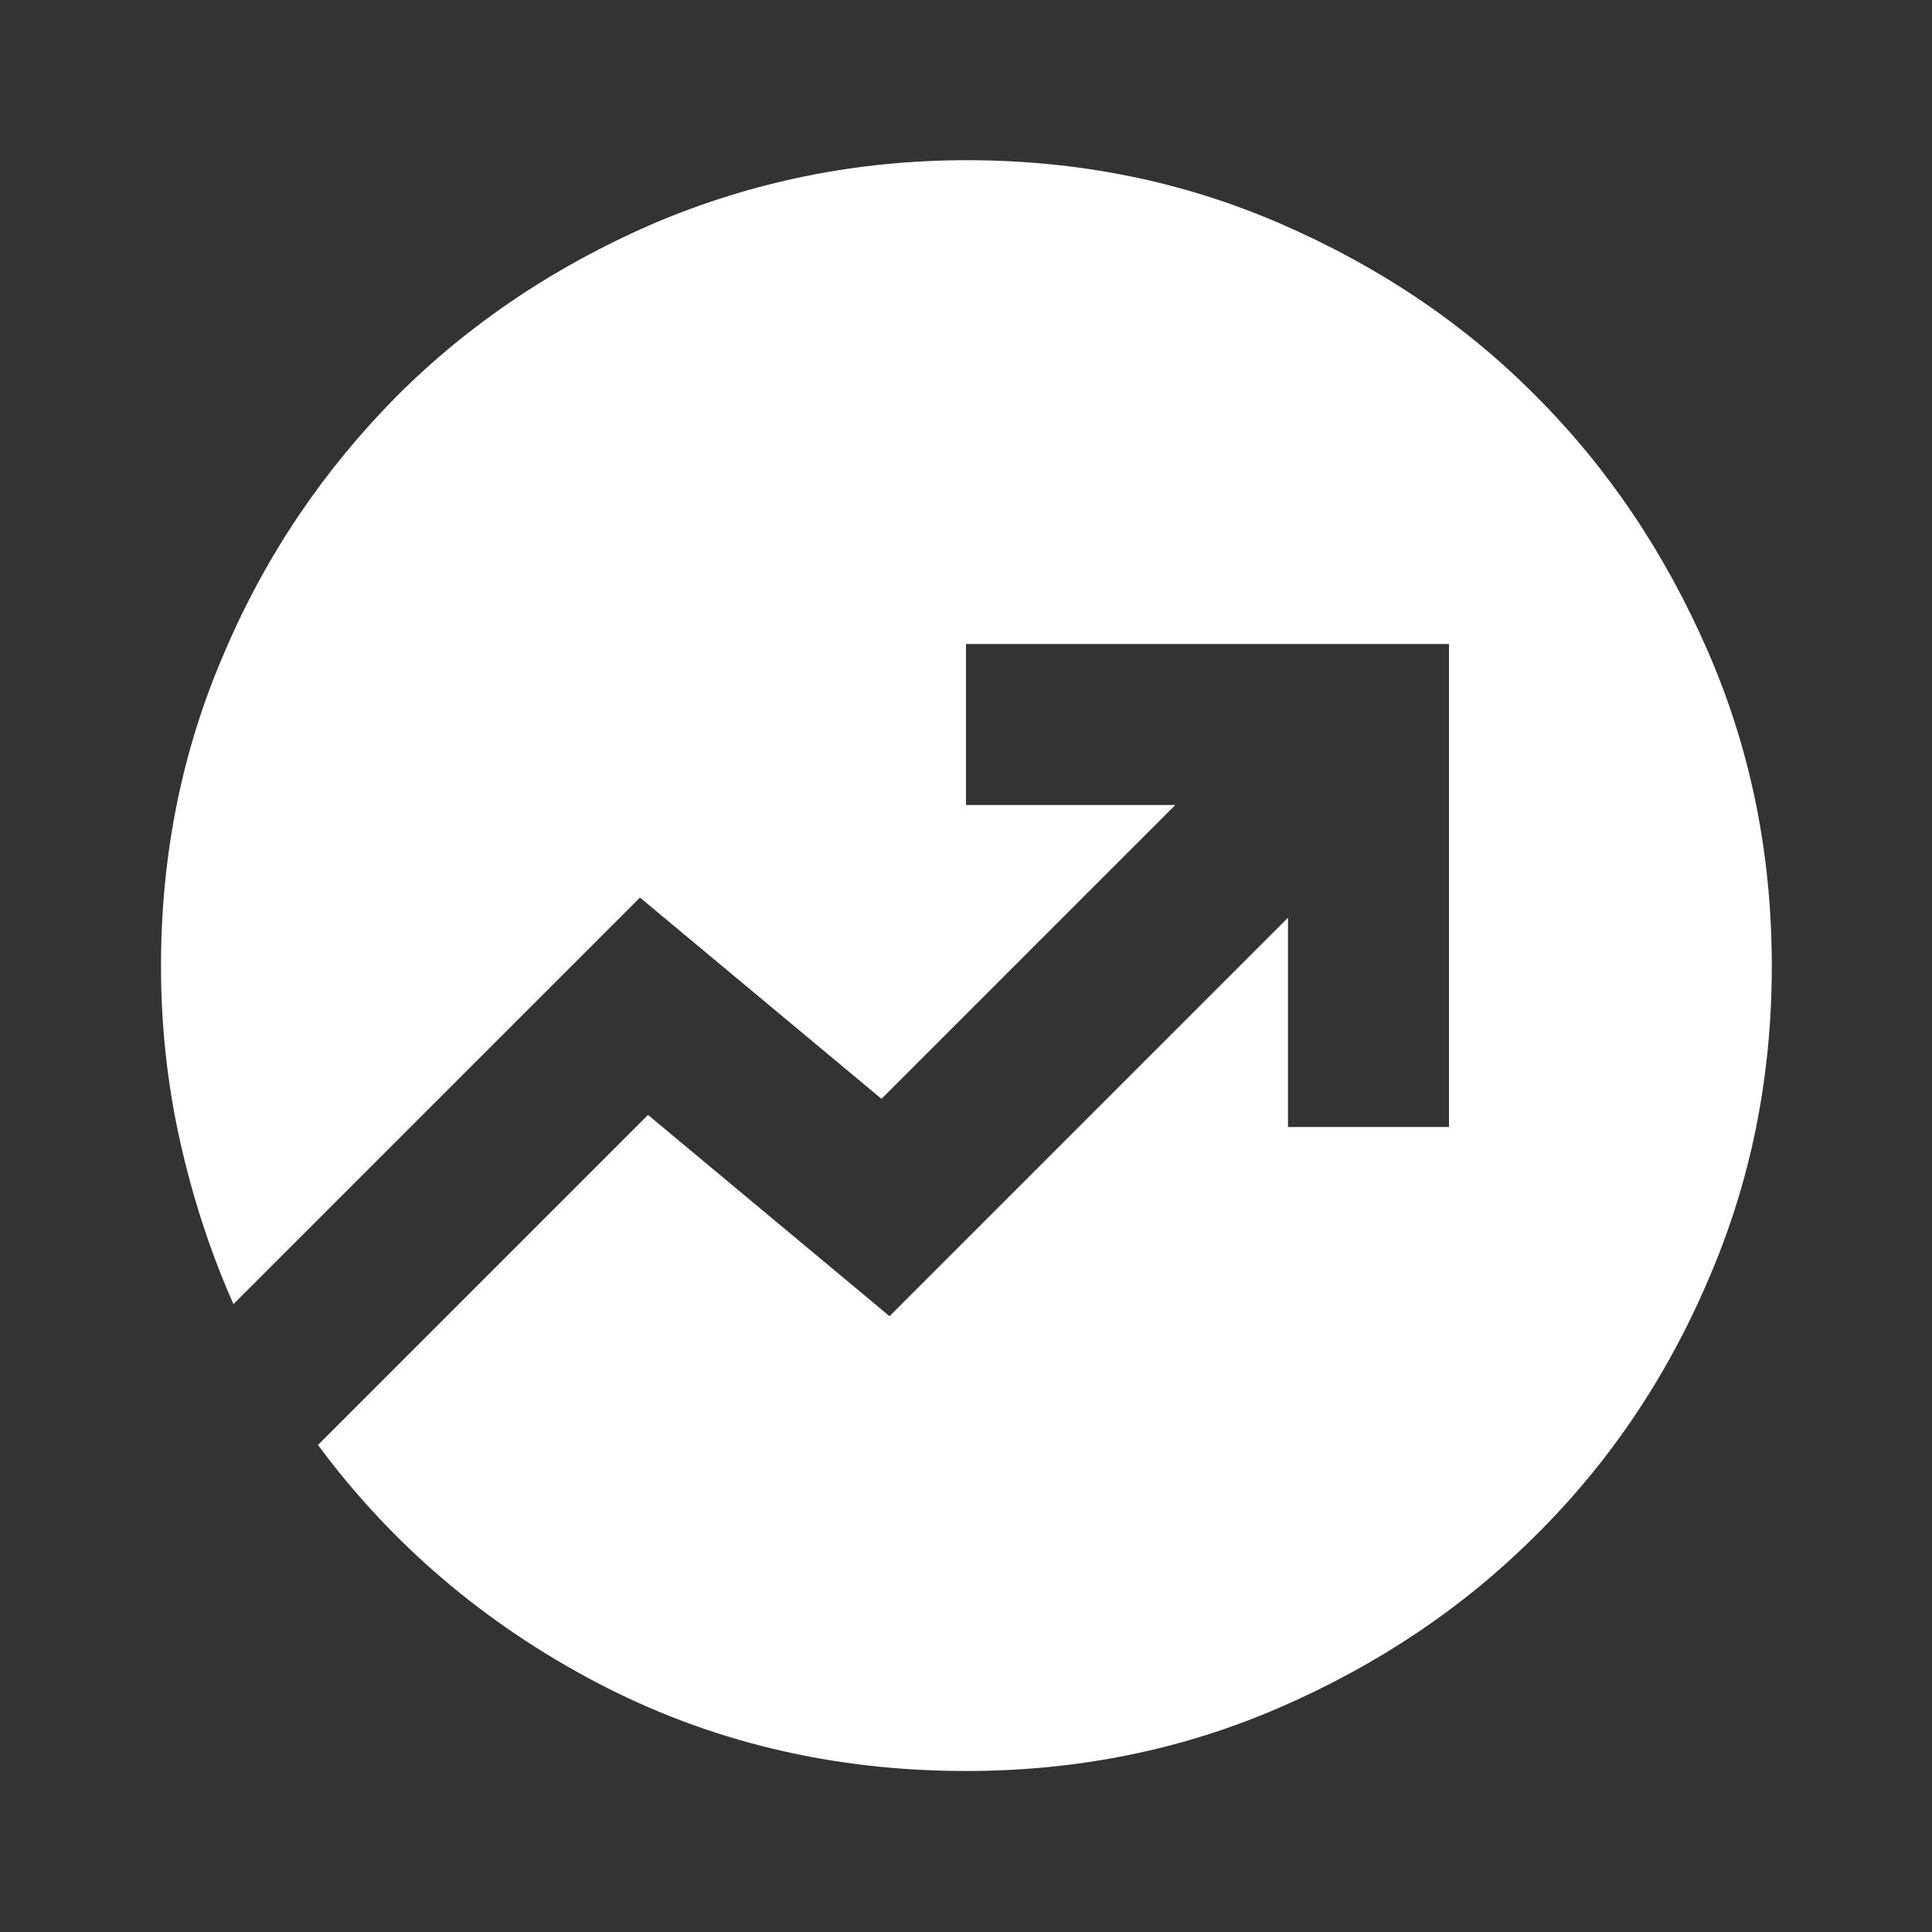
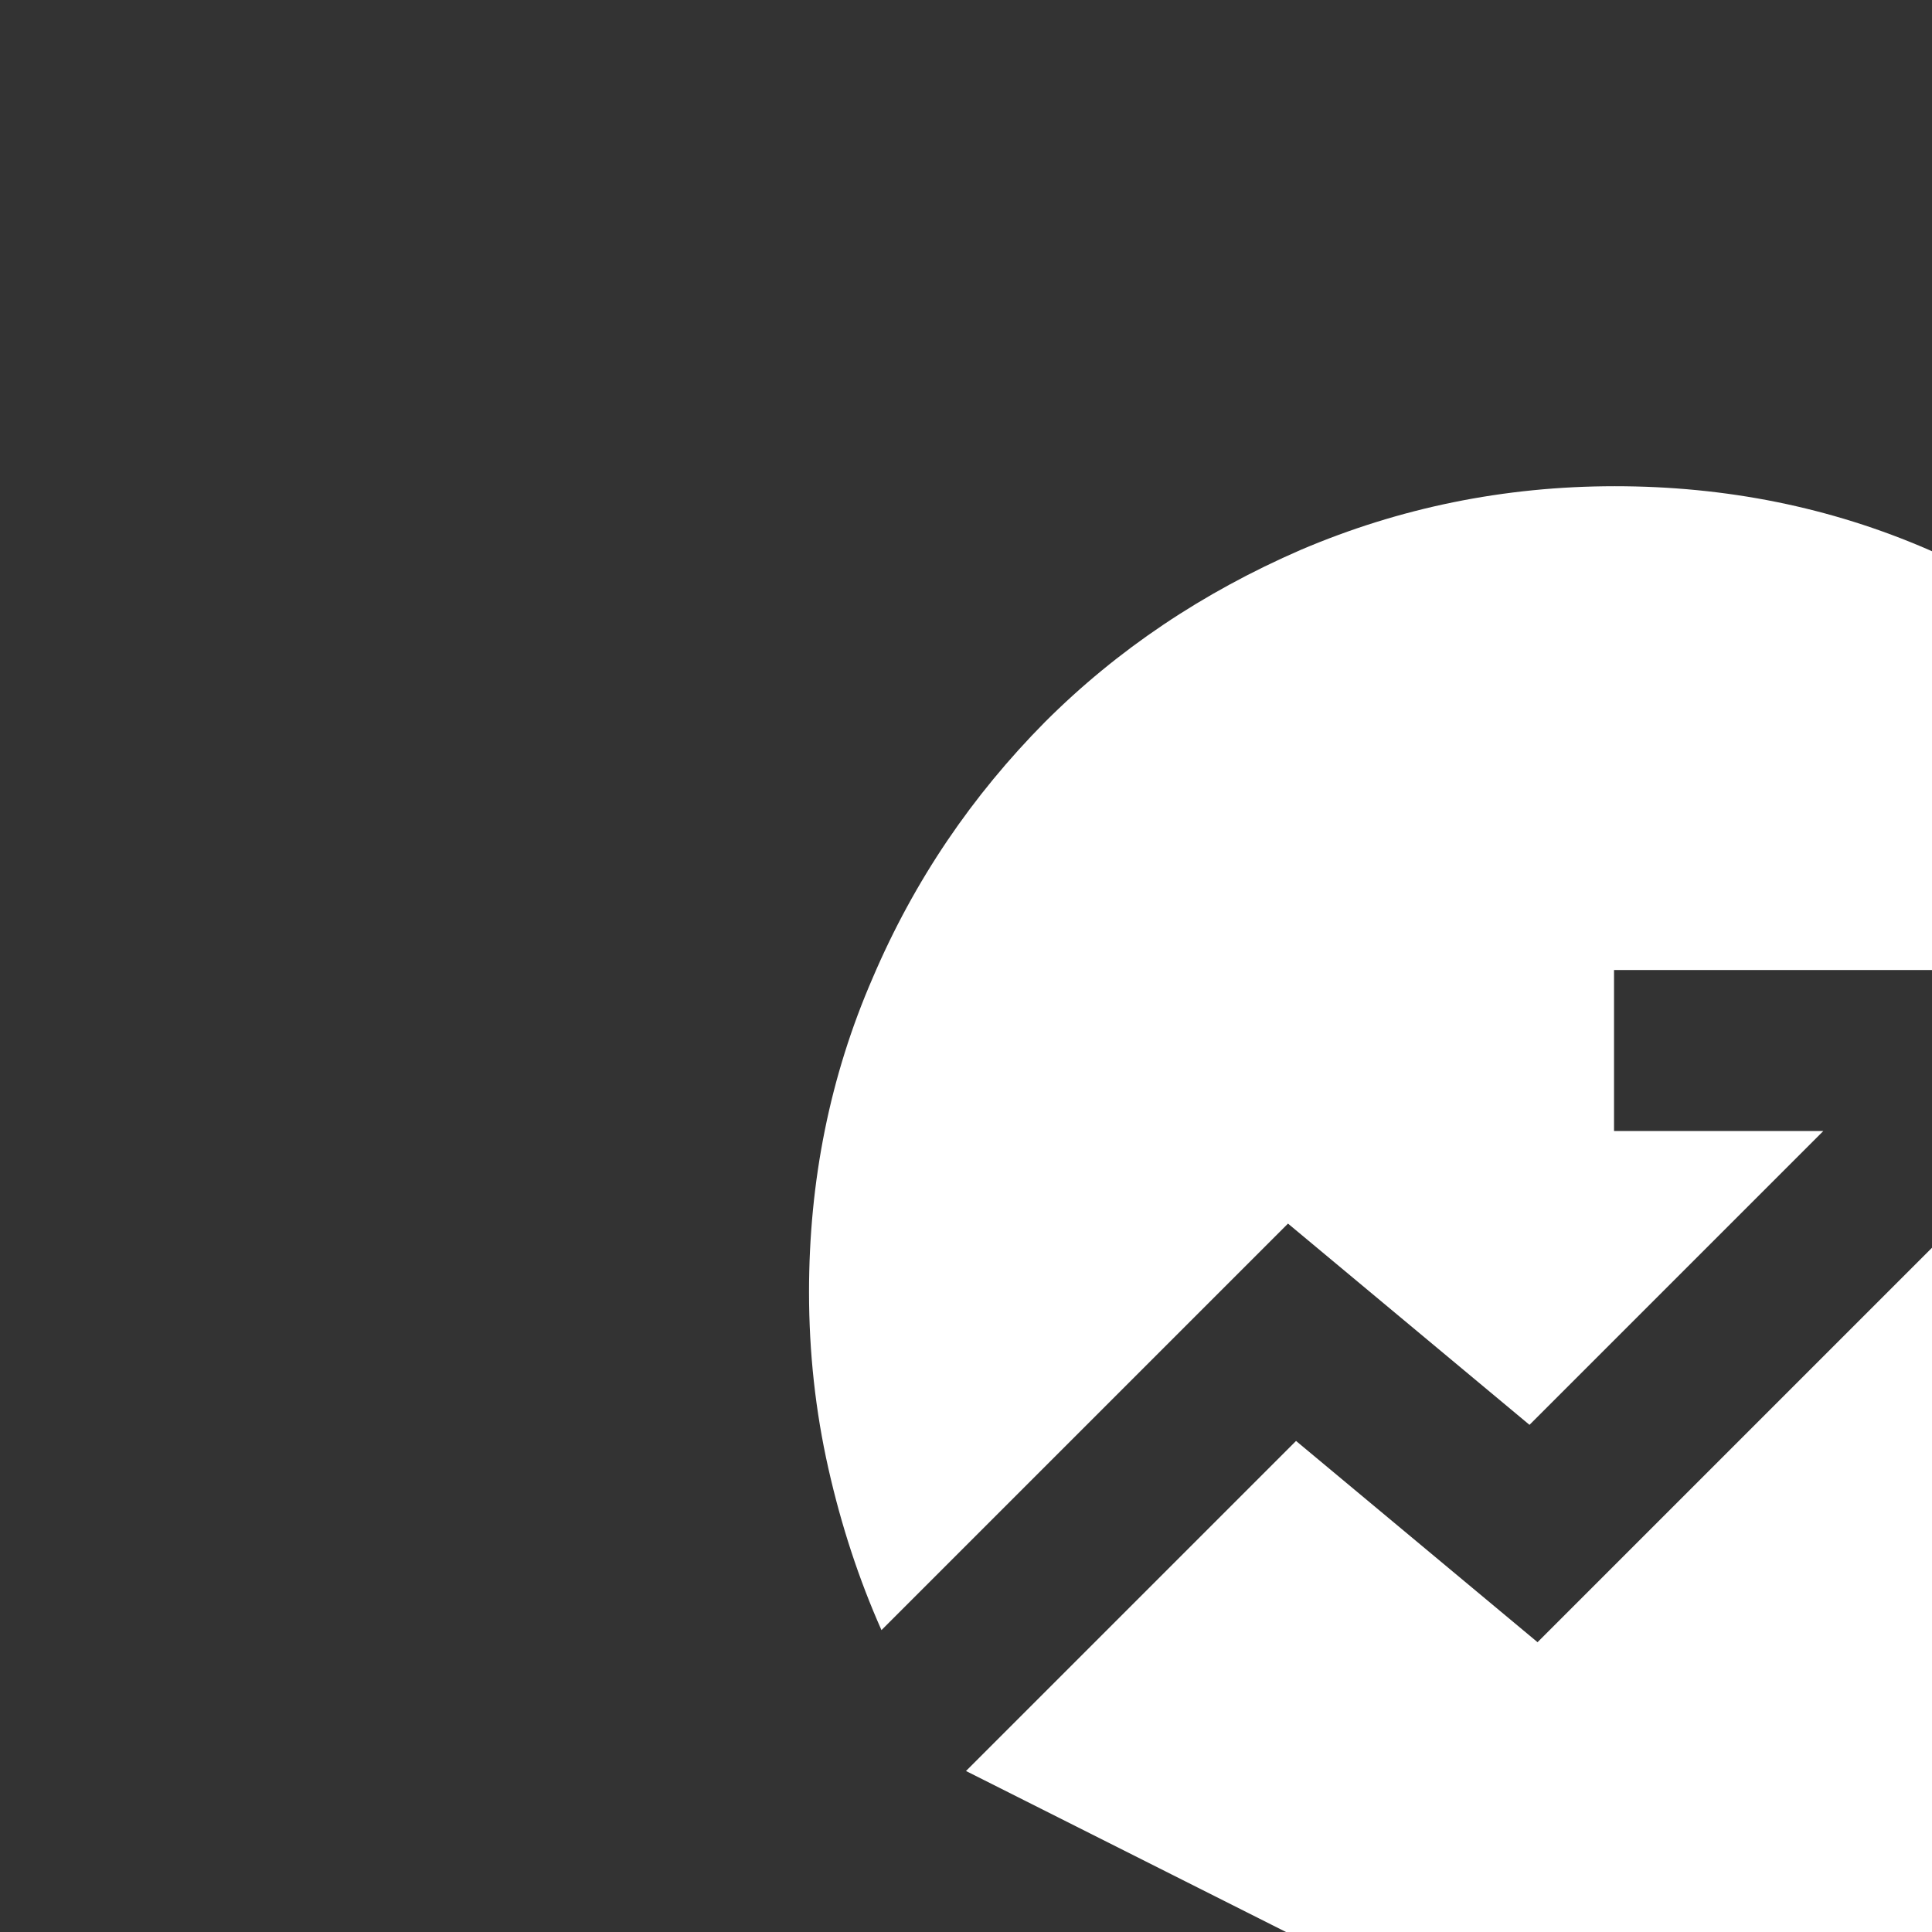
<svg xmlns="http://www.w3.org/2000/svg" id="final_Outlines" viewBox="0 0 24 24">
  <rect x="0" y="0" width="24" height="24" fill="#333333" stroke="none" />
  <defs>
    <style>.cls-1{fill:#fff;}</style>
  </defs>
-   <path class="cls-1" d="M12,22c-1.67,0-3.2-.37-4.59-1.1-1.39-.73-2.55-1.72-3.46-2.95l4.1-4.1,3,2.5,4.95-4.95v2.6h2v-6h-6v2h2.6l-3.65,3.65-3-2.5-5.05,5.05c-.28-.63-.5-1.3-.66-2.01-.16-.71-.24-1.44-.24-2.19,0-1.38,.26-2.68,.79-3.9,.52-1.22,1.24-2.27,2.14-3.18,.9-.9,1.96-1.61,3.18-2.14,1.22-.52,2.52-.79,3.9-.79s2.68,.26,3.9,.79c1.22,.53,2.28,1.24,3.17,2.14,.9,.9,1.61,1.96,2.14,3.18,.53,1.22,.79,2.52,.79,3.9s-.26,2.68-.79,3.9c-.52,1.22-1.24,2.28-2.14,3.17-.9,.9-1.96,1.61-3.18,2.14-1.22,.53-2.52,.79-3.9,.79Z" />
+   <path class="cls-1" d="M12,22l4.1-4.1,3,2.5,4.95-4.95v2.6h2v-6h-6v2h2.6l-3.65,3.65-3-2.5-5.05,5.05c-.28-.63-.5-1.3-.66-2.01-.16-.71-.24-1.44-.24-2.19,0-1.38,.26-2.68,.79-3.9,.52-1.22,1.24-2.27,2.14-3.18,.9-.9,1.96-1.61,3.18-2.14,1.22-.52,2.52-.79,3.9-.79s2.68,.26,3.9,.79c1.22,.53,2.28,1.24,3.17,2.14,.9,.9,1.61,1.96,2.14,3.18,.53,1.22,.79,2.52,.79,3.9s-.26,2.68-.79,3.9c-.52,1.22-1.24,2.28-2.14,3.17-.9,.9-1.96,1.61-3.18,2.14-1.22,.53-2.52,.79-3.9,.79Z" />
</svg>